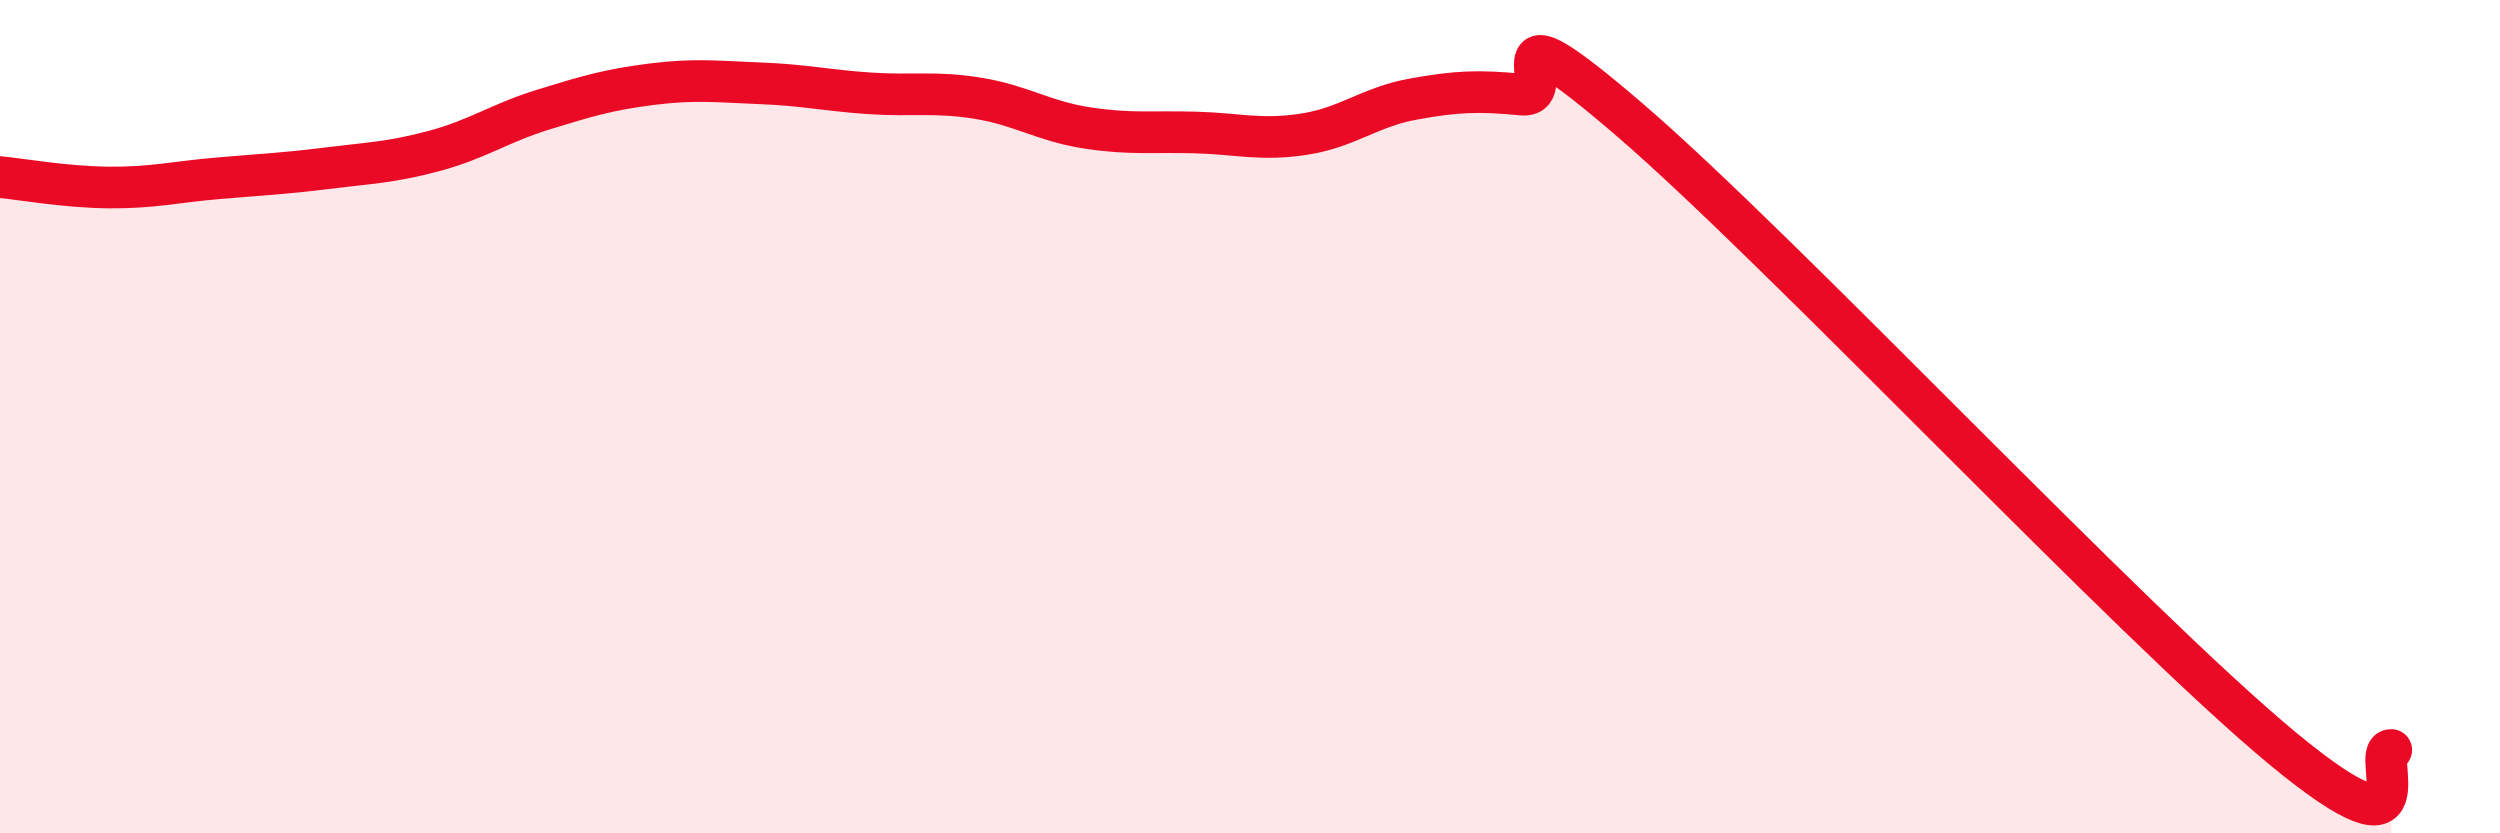
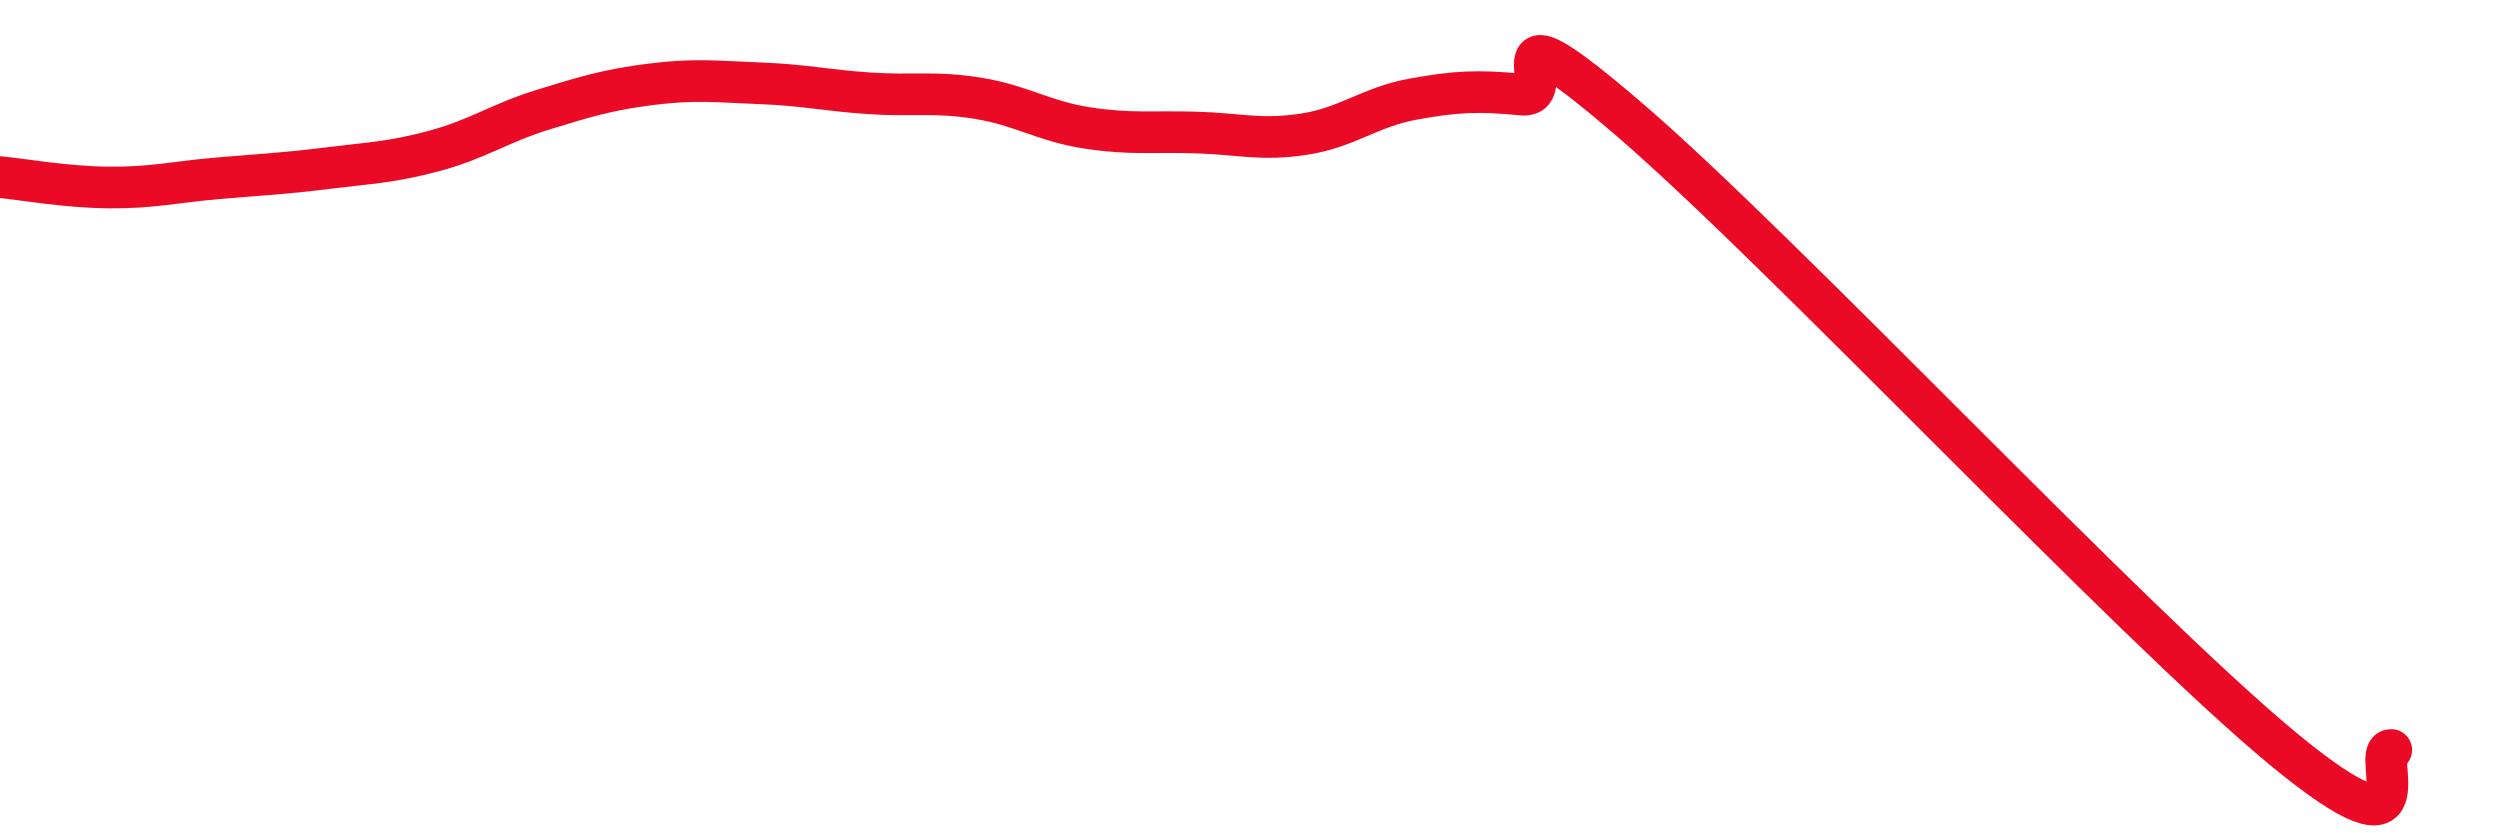
<svg xmlns="http://www.w3.org/2000/svg" width="60" height="20" viewBox="0 0 60 20">
-   <path d="M 0,4.25 C 0.52,4.3 1.57,4.49 2.61,4.5 C 3.65,4.51 4.18,4.37 5.22,4.28 C 6.26,4.19 6.79,4.17 7.83,4.04 C 8.87,3.91 9.39,3.9 10.43,3.62 C 11.47,3.34 12,2.95 13.04,2.63 C 14.08,2.31 14.61,2.15 15.65,2.02 C 16.69,1.89 17.22,1.96 18.26,2 C 19.3,2.04 19.83,2.17 20.87,2.24 C 21.91,2.31 22.44,2.19 23.48,2.36 C 24.52,2.53 25.05,2.91 26.09,3.07 C 27.13,3.23 27.66,3.15 28.7,3.18 C 29.74,3.21 30.26,3.38 31.3,3.22 C 32.34,3.06 32.87,2.57 33.91,2.38 C 34.95,2.19 35.48,2.17 36.52,2.27 C 37.56,2.37 35.48,-0.25 39.13,2.89 C 42.78,6.03 51.13,14.94 54.78,17.96 C 58.43,20.98 56.87,17.99 57.39,18L57.39 20L0 20Z" fill="#EB0A25" opacity="0.1" stroke-linecap="round" stroke-linejoin="round" />
  <path d="M 0,4.25 C 0.52,4.3 1.57,4.49 2.61,4.5 C 3.65,4.51 4.18,4.37 5.22,4.28 C 6.26,4.19 6.79,4.17 7.83,4.04 C 8.87,3.91 9.39,3.9 10.43,3.62 C 11.47,3.34 12,2.95 13.04,2.63 C 14.08,2.31 14.61,2.15 15.65,2.02 C 16.69,1.89 17.22,1.96 18.26,2 C 19.3,2.04 19.83,2.17 20.87,2.24 C 21.91,2.31 22.44,2.19 23.48,2.36 C 24.52,2.53 25.05,2.91 26.09,3.07 C 27.13,3.23 27.66,3.15 28.7,3.18 C 29.74,3.21 30.26,3.38 31.3,3.22 C 32.34,3.06 32.87,2.57 33.91,2.38 C 34.95,2.19 35.48,2.17 36.52,2.27 C 37.56,2.37 35.48,-0.25 39.13,2.89 C 42.78,6.03 51.13,14.94 54.78,17.96 C 58.43,20.98 56.87,17.99 57.39,18" stroke="#EB0A25" stroke-width="1" fill="none" stroke-linecap="round" stroke-linejoin="round" />
</svg>